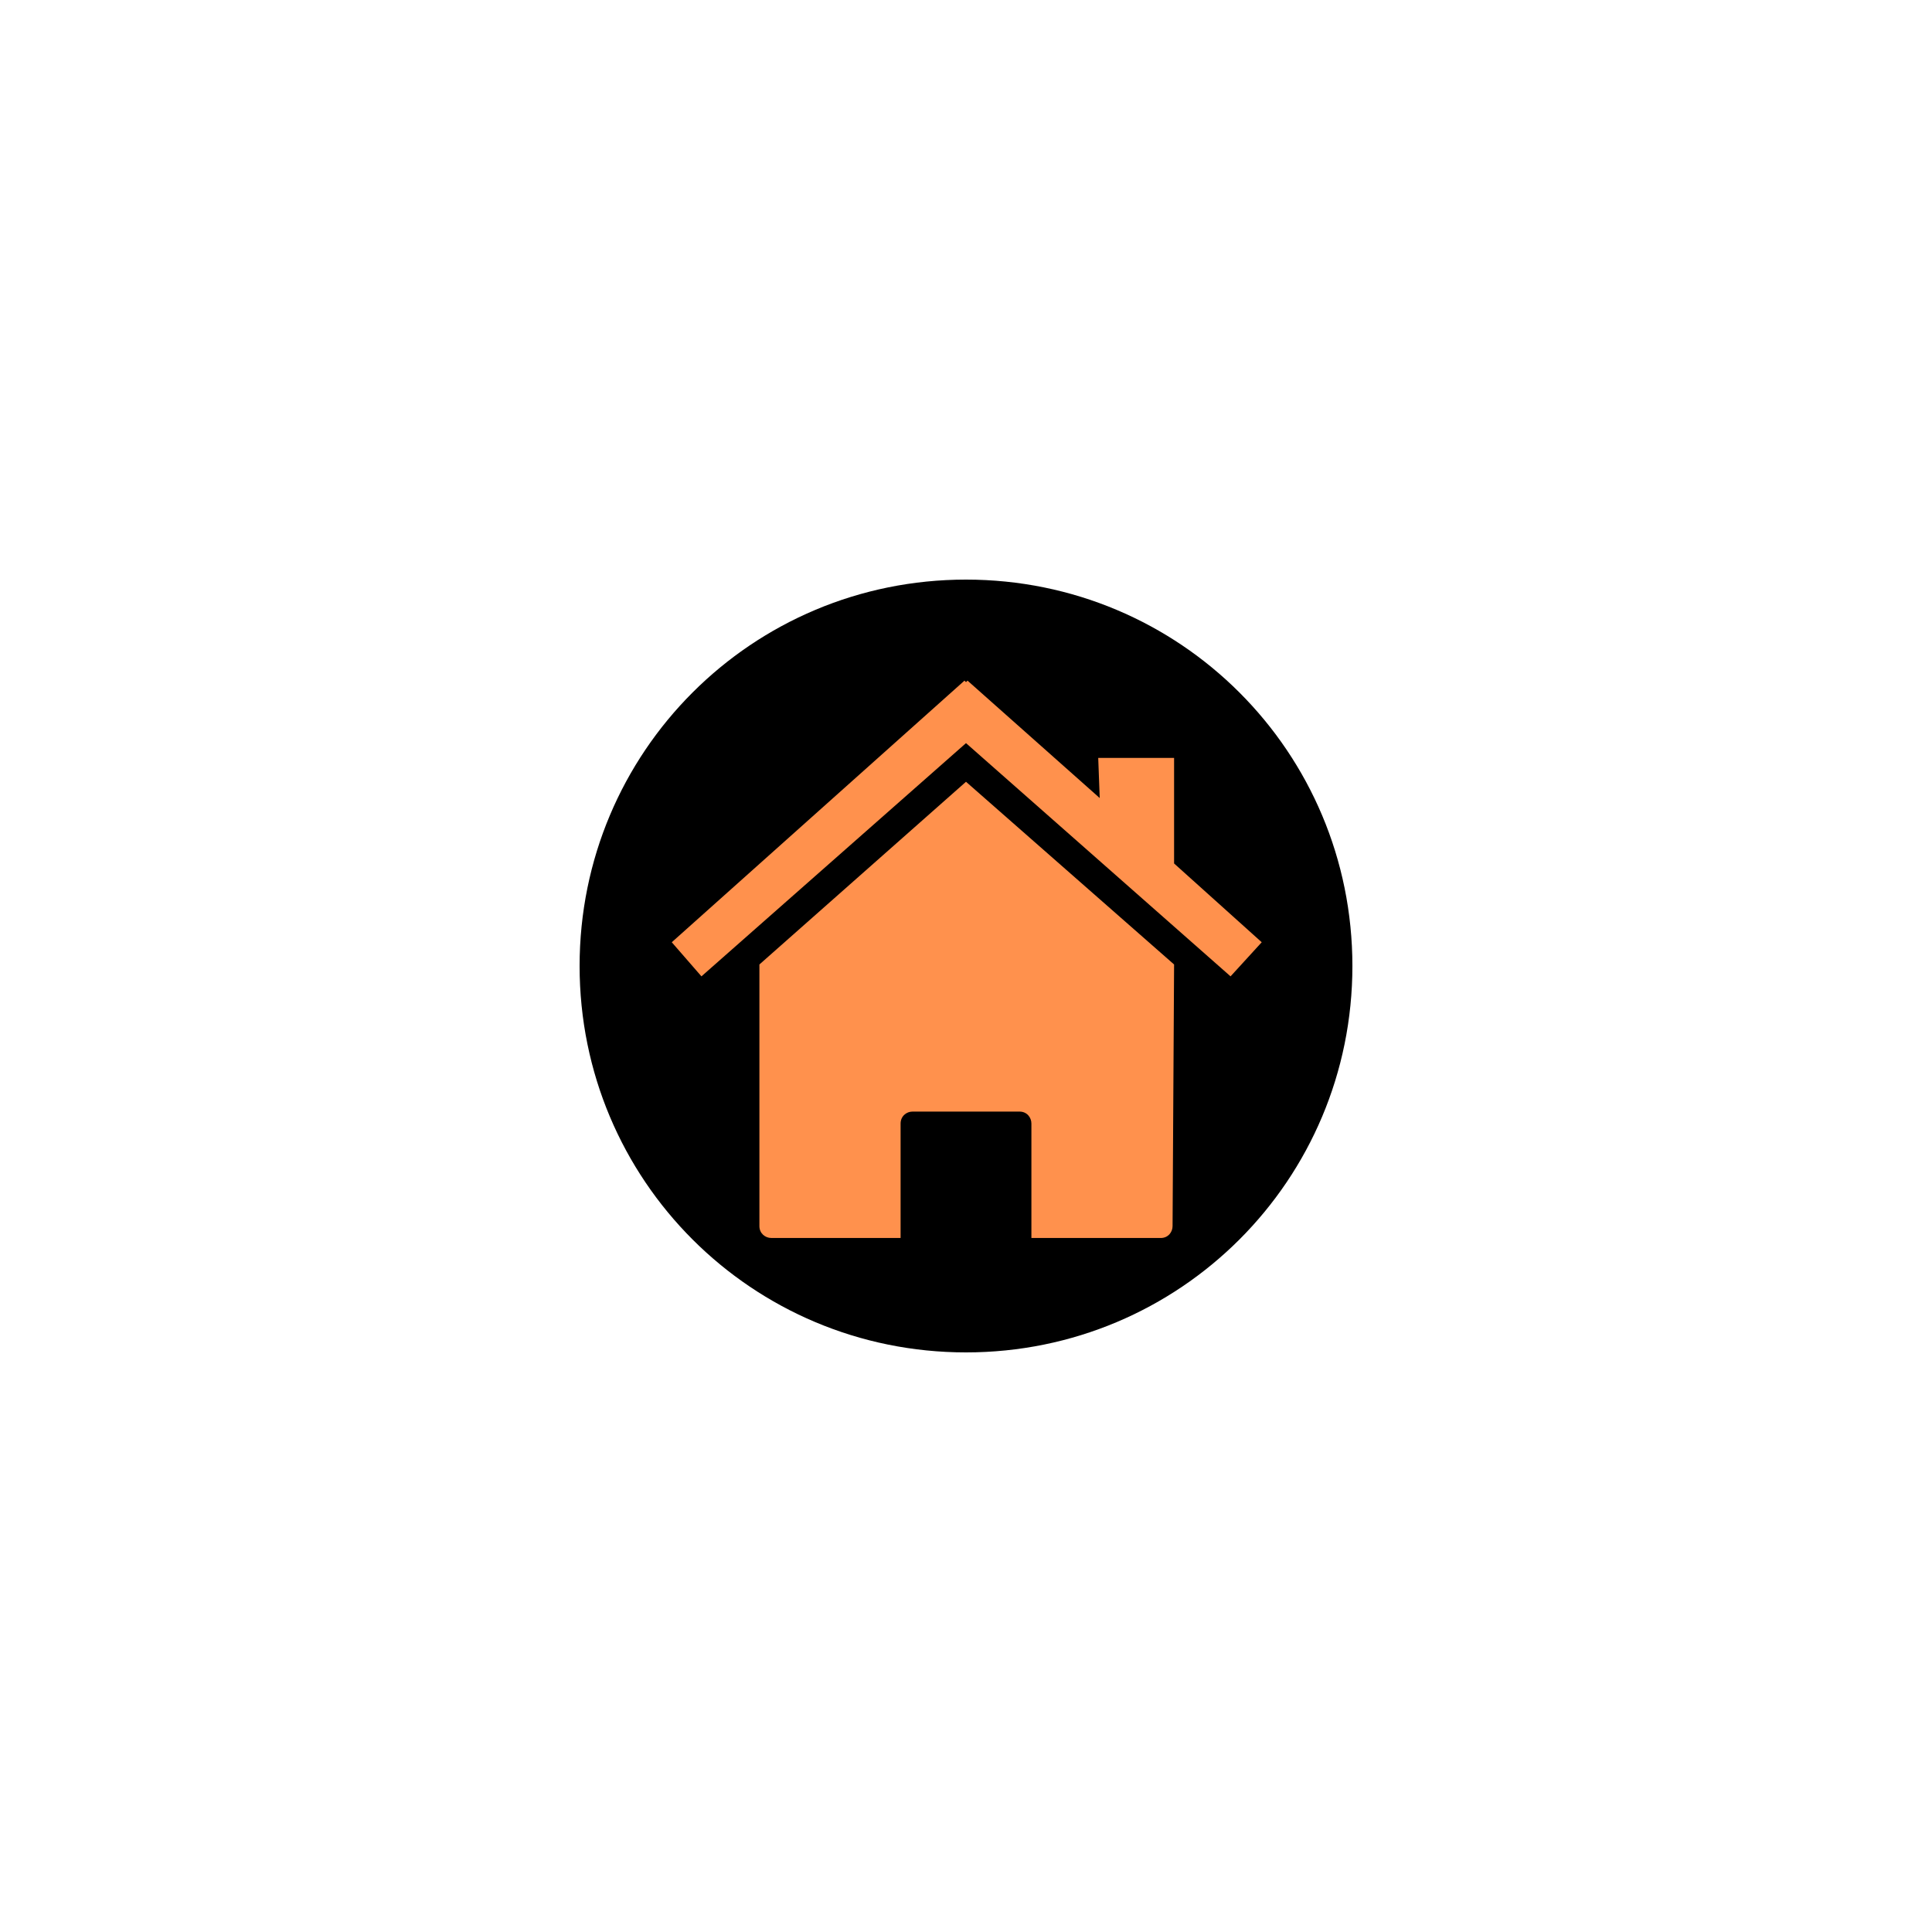
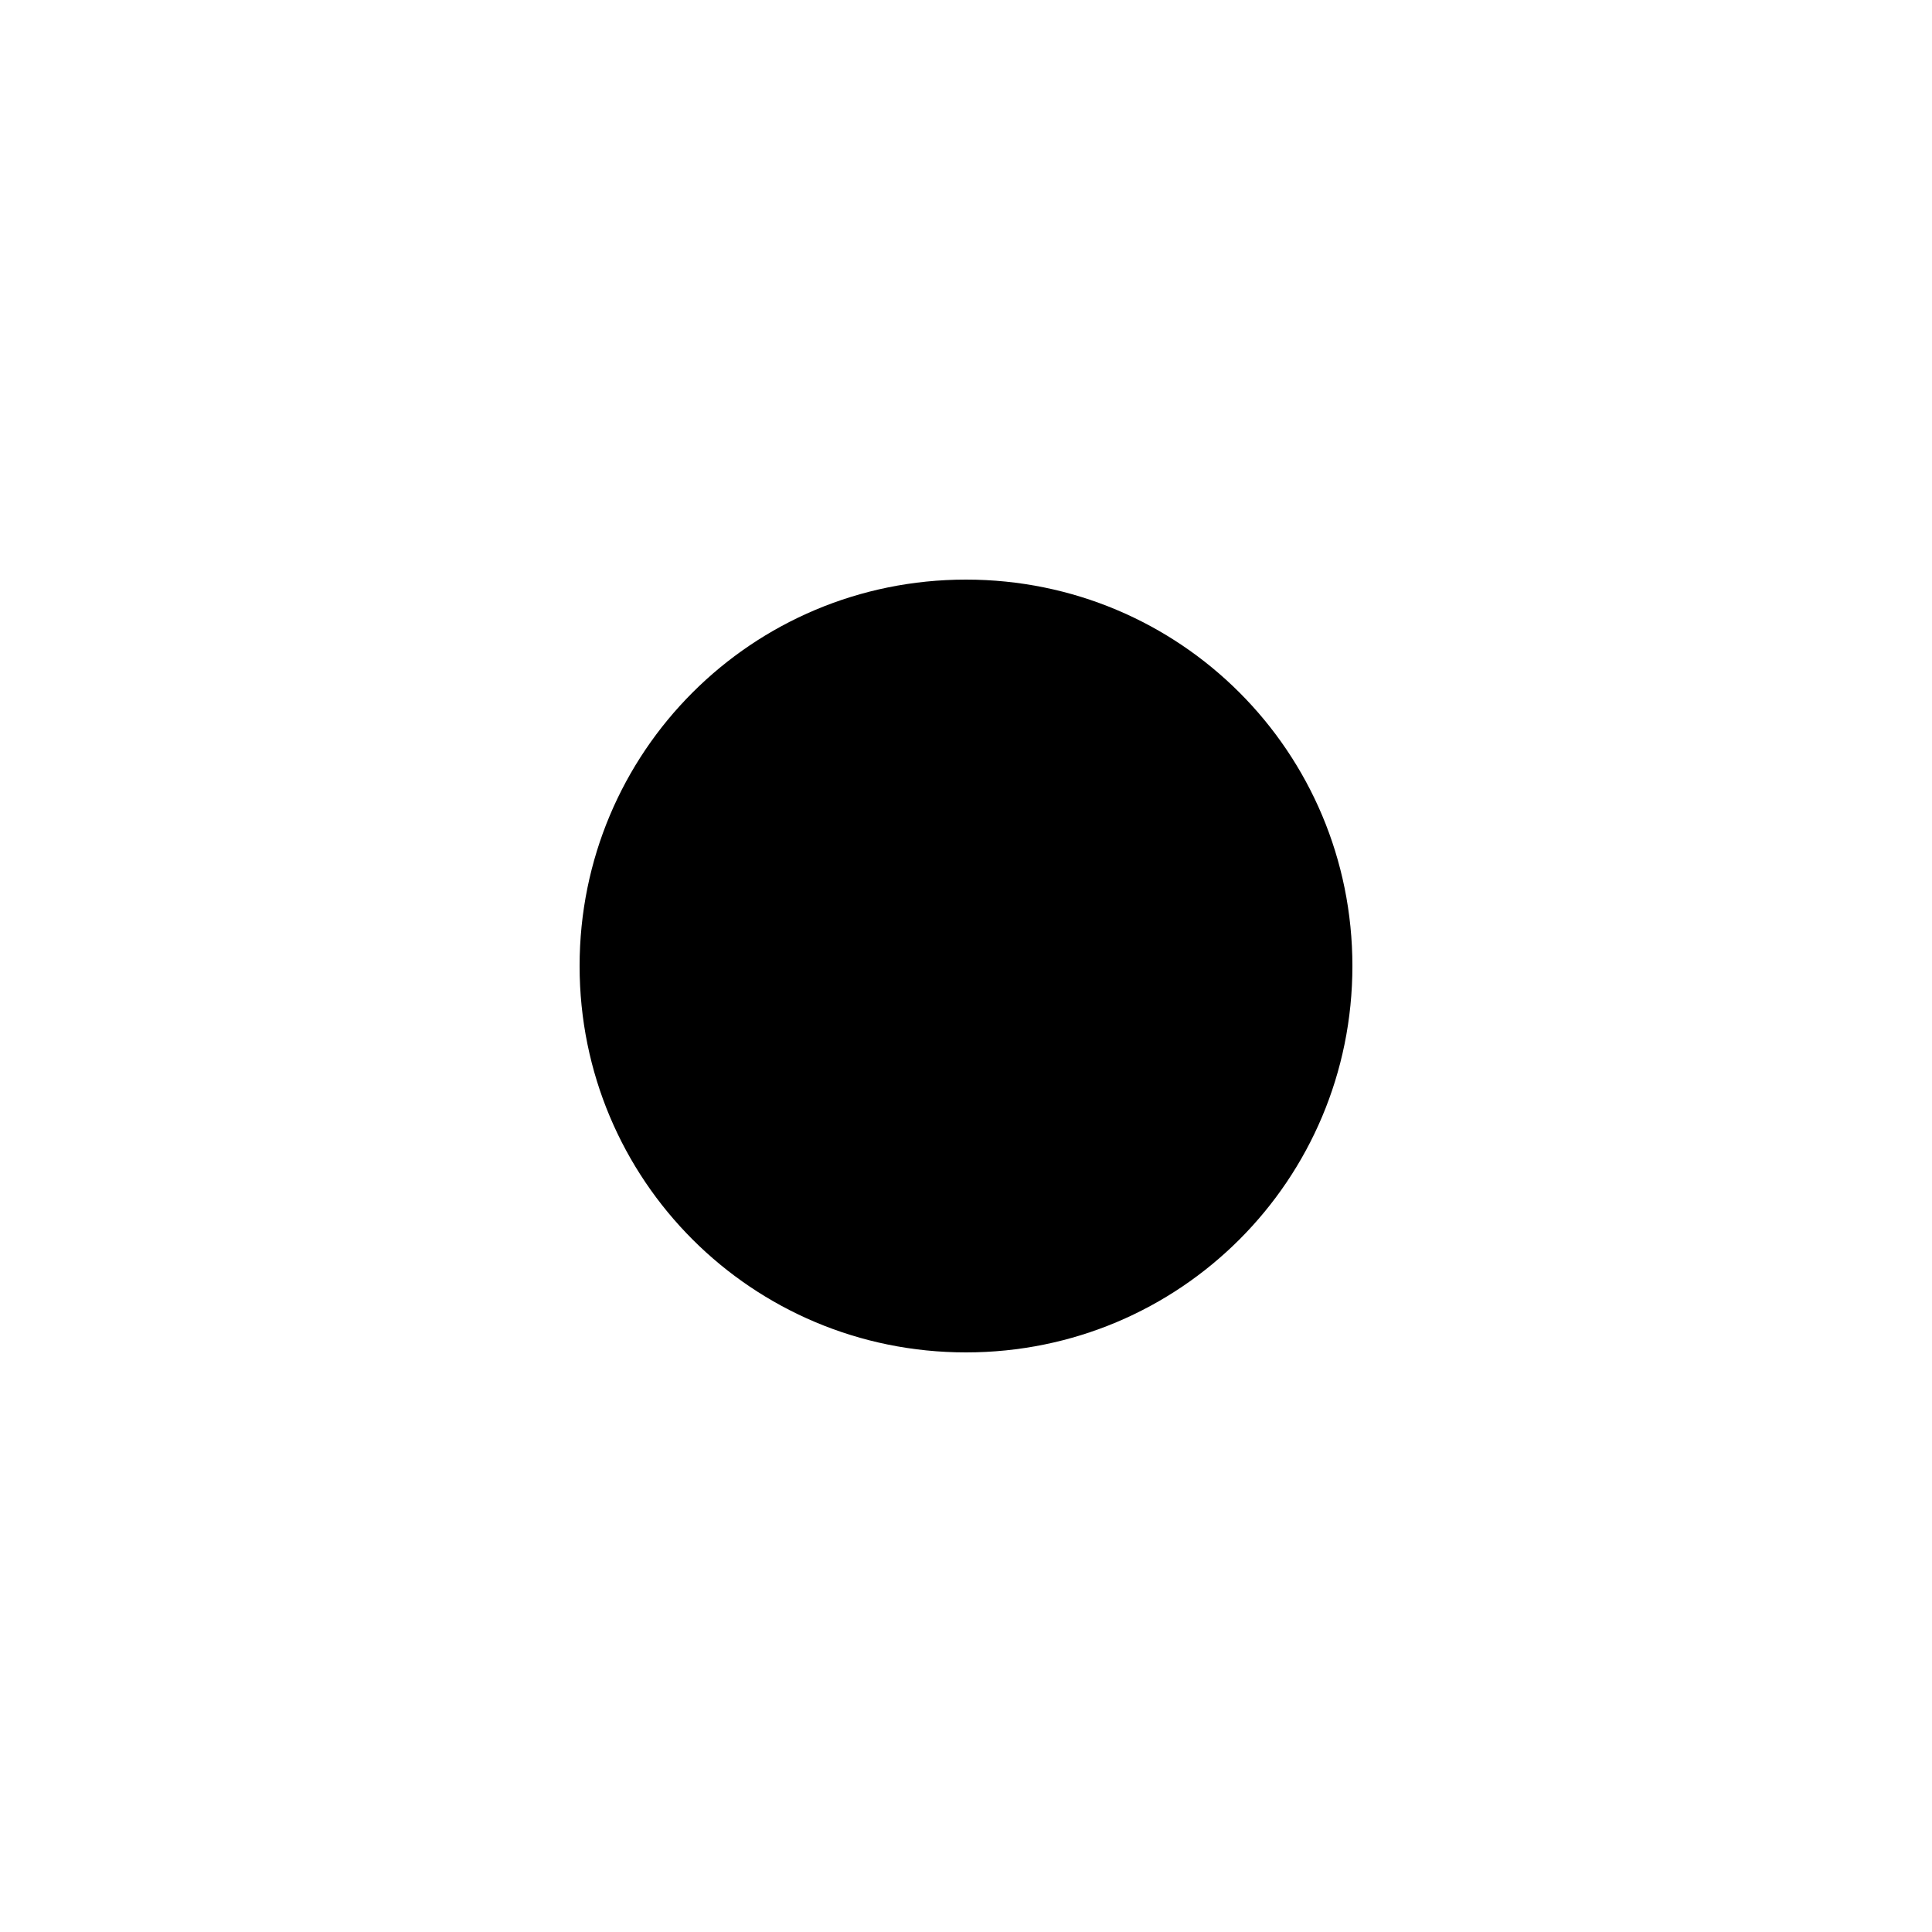
<svg xmlns="http://www.w3.org/2000/svg" data-bbox="22.5 22.5 30 30" height="100" viewBox="0 0 75 75" width="100" data-type="color">
  <g>
    <defs>
      <clipPath id="1c77a1c1-bc74-4b92-93c4-920d2889ec76">
-         <path d="M22.5 22.5h30v30h-30Zm0 0" />
+         <path d="M22.5 22.5h30v30h-30Z" />
      </clipPath>
    </defs>
    <g clip-path="url(#1c77a1c1-bc74-4b92-93c4-920d2889ec76)">
      <path d="M37.5 22.5c-8.309 0-15 6.691-15 15 0 8.309 6.691 15 15 15 8.309 0 15-6.691 15-15 0-8.309-6.691-15-15-15Zm0 0" fill="#000000" data-color="1" />
    </g>
-     <path d="M45.578 37.441 37.5 30.348l-8.02 7.093v10.157c0 .285.23.46.461.46h5.02v-4.44c0-.29.23-.466.46-.466h4.157c.29 0 .461.23.461.465v4.442h5.02c.289 0 .46-.23.46-.461Zm0 0" fill="#ff914d" data-color="2" />
-     <path d="M45.578 33.52v-4.098h-2.945l.058 1.558-5.132-4.558-.059.058-.059-.058-11.363 10.156 1.152 1.324 10.27-9.054 10.27 9.054 1.21-1.324Zm0 0" fill="#ff914d" data-color="2" />
  </g>
</svg>